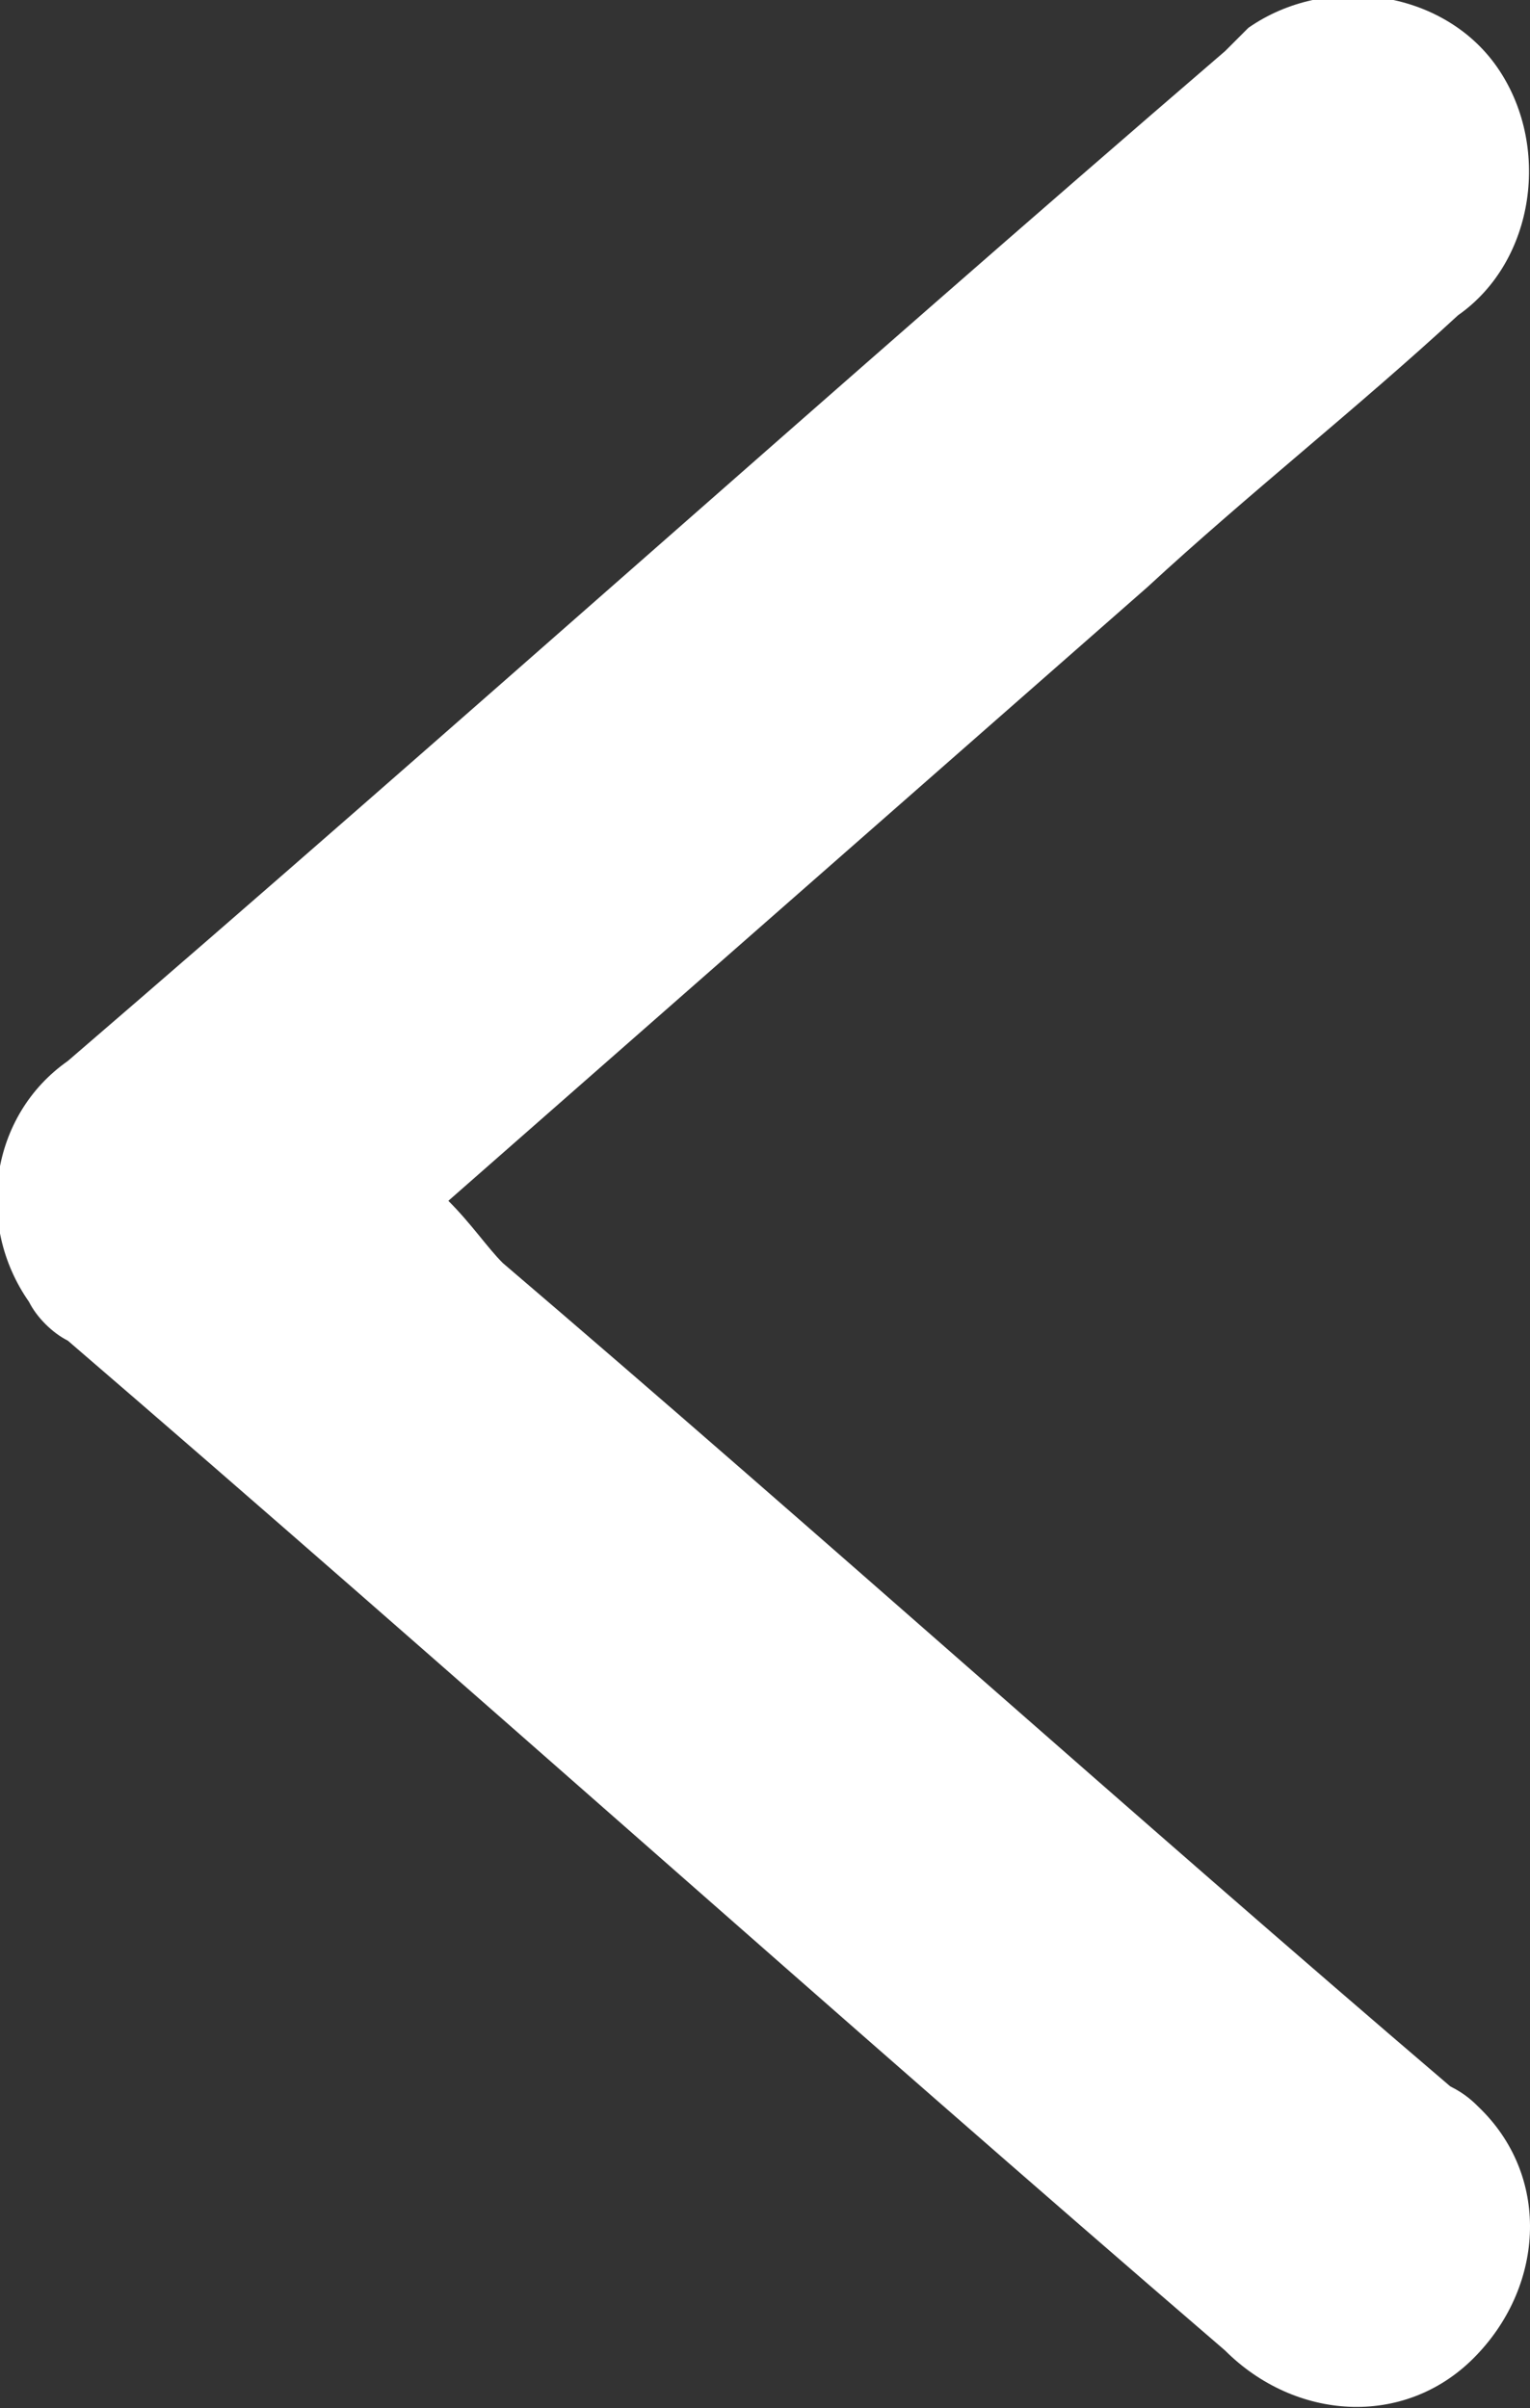
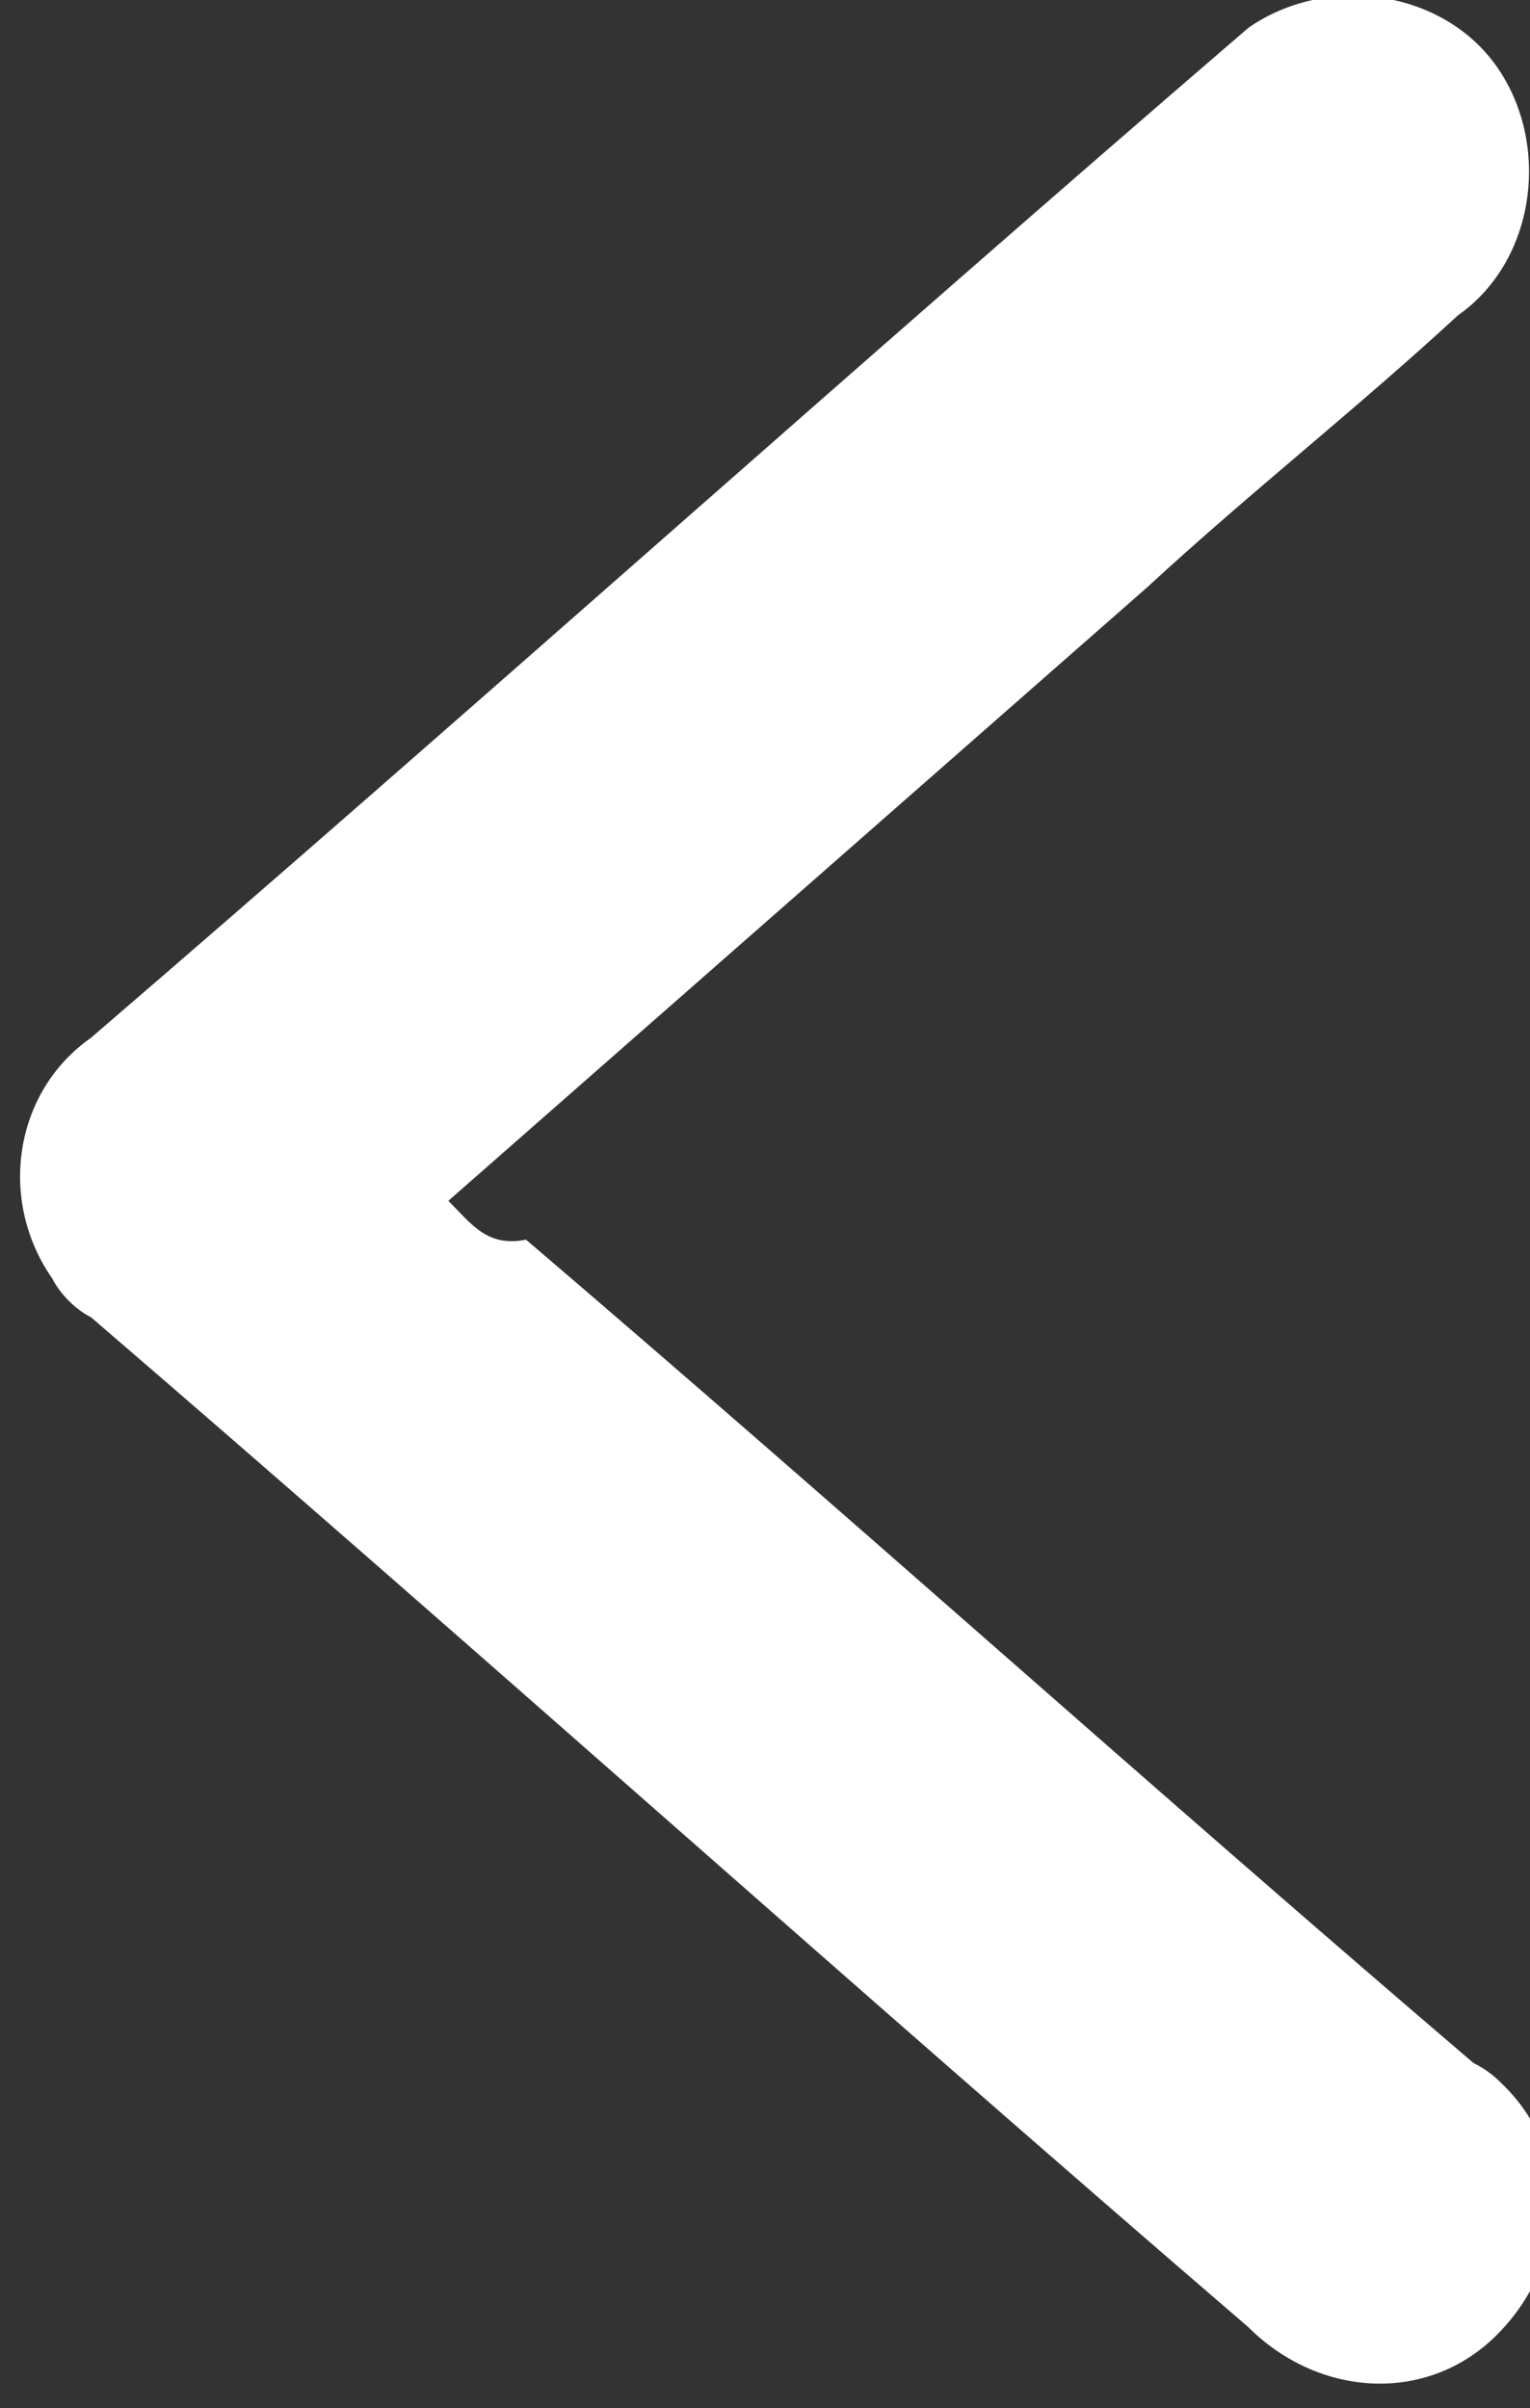
<svg xmlns="http://www.w3.org/2000/svg" version="1.1" id="Layer_1" x="0px" y="0px" viewBox="0 0 19.7 31" style="enable-background:new 0 0 19.7 31;" xml:space="preserve">
  <rect x="0" y="0" width="19.7" height="31" fill="#333333" stroke="none" />
  <style type="text/css">
	.st0{fill:#fff;}
</style>
  <g id="Group_51143" transform="translate(-24.227 -20.541)">
-     <path id="Path_2424" class="st0" d="M30,36l9-7.9c1.3-1.2,2.7-2.3,4-3.5c1-0.7,1.2-2.2,0.5-3.2c-0.7-1-2.2-1.2-3.2-0.5   c-0.1,0.1-0.2,0.2-0.3,0.3c-5,4.3-9.9,8.7-14.9,13c-1,0.7-1.2,2.1-0.5,3.1c0.1,0.2,0.3,0.4,0.5,0.5c5,4.3,9.9,8.7,14.9,13   c0.9,0.9,2.3,1,3.2,0.1c0.9-0.9,1-2.3,0.1-3.2c-0.1-0.1-0.2-0.2-0.4-0.3c-4.1-3.5-8.1-7.1-12.2-10.6C30.5,36.6,30.3,36.3,30,36" />
+     <path id="Path_2424" class="st0" d="M30,36l9-7.9c1.3-1.2,2.7-2.3,4-3.5c1-0.7,1.2-2.2,0.5-3.2c-0.7-1-2.2-1.2-3.2-0.5   c-5,4.3-9.9,8.7-14.9,13c-1,0.7-1.2,2.1-0.5,3.1c0.1,0.2,0.3,0.4,0.5,0.5c5,4.3,9.9,8.7,14.9,13   c0.9,0.9,2.3,1,3.2,0.1c0.9-0.9,1-2.3,0.1-3.2c-0.1-0.1-0.2-0.2-0.4-0.3c-4.1-3.5-8.1-7.1-12.2-10.6C30.5,36.6,30.3,36.3,30,36" />
  </g>
</svg>